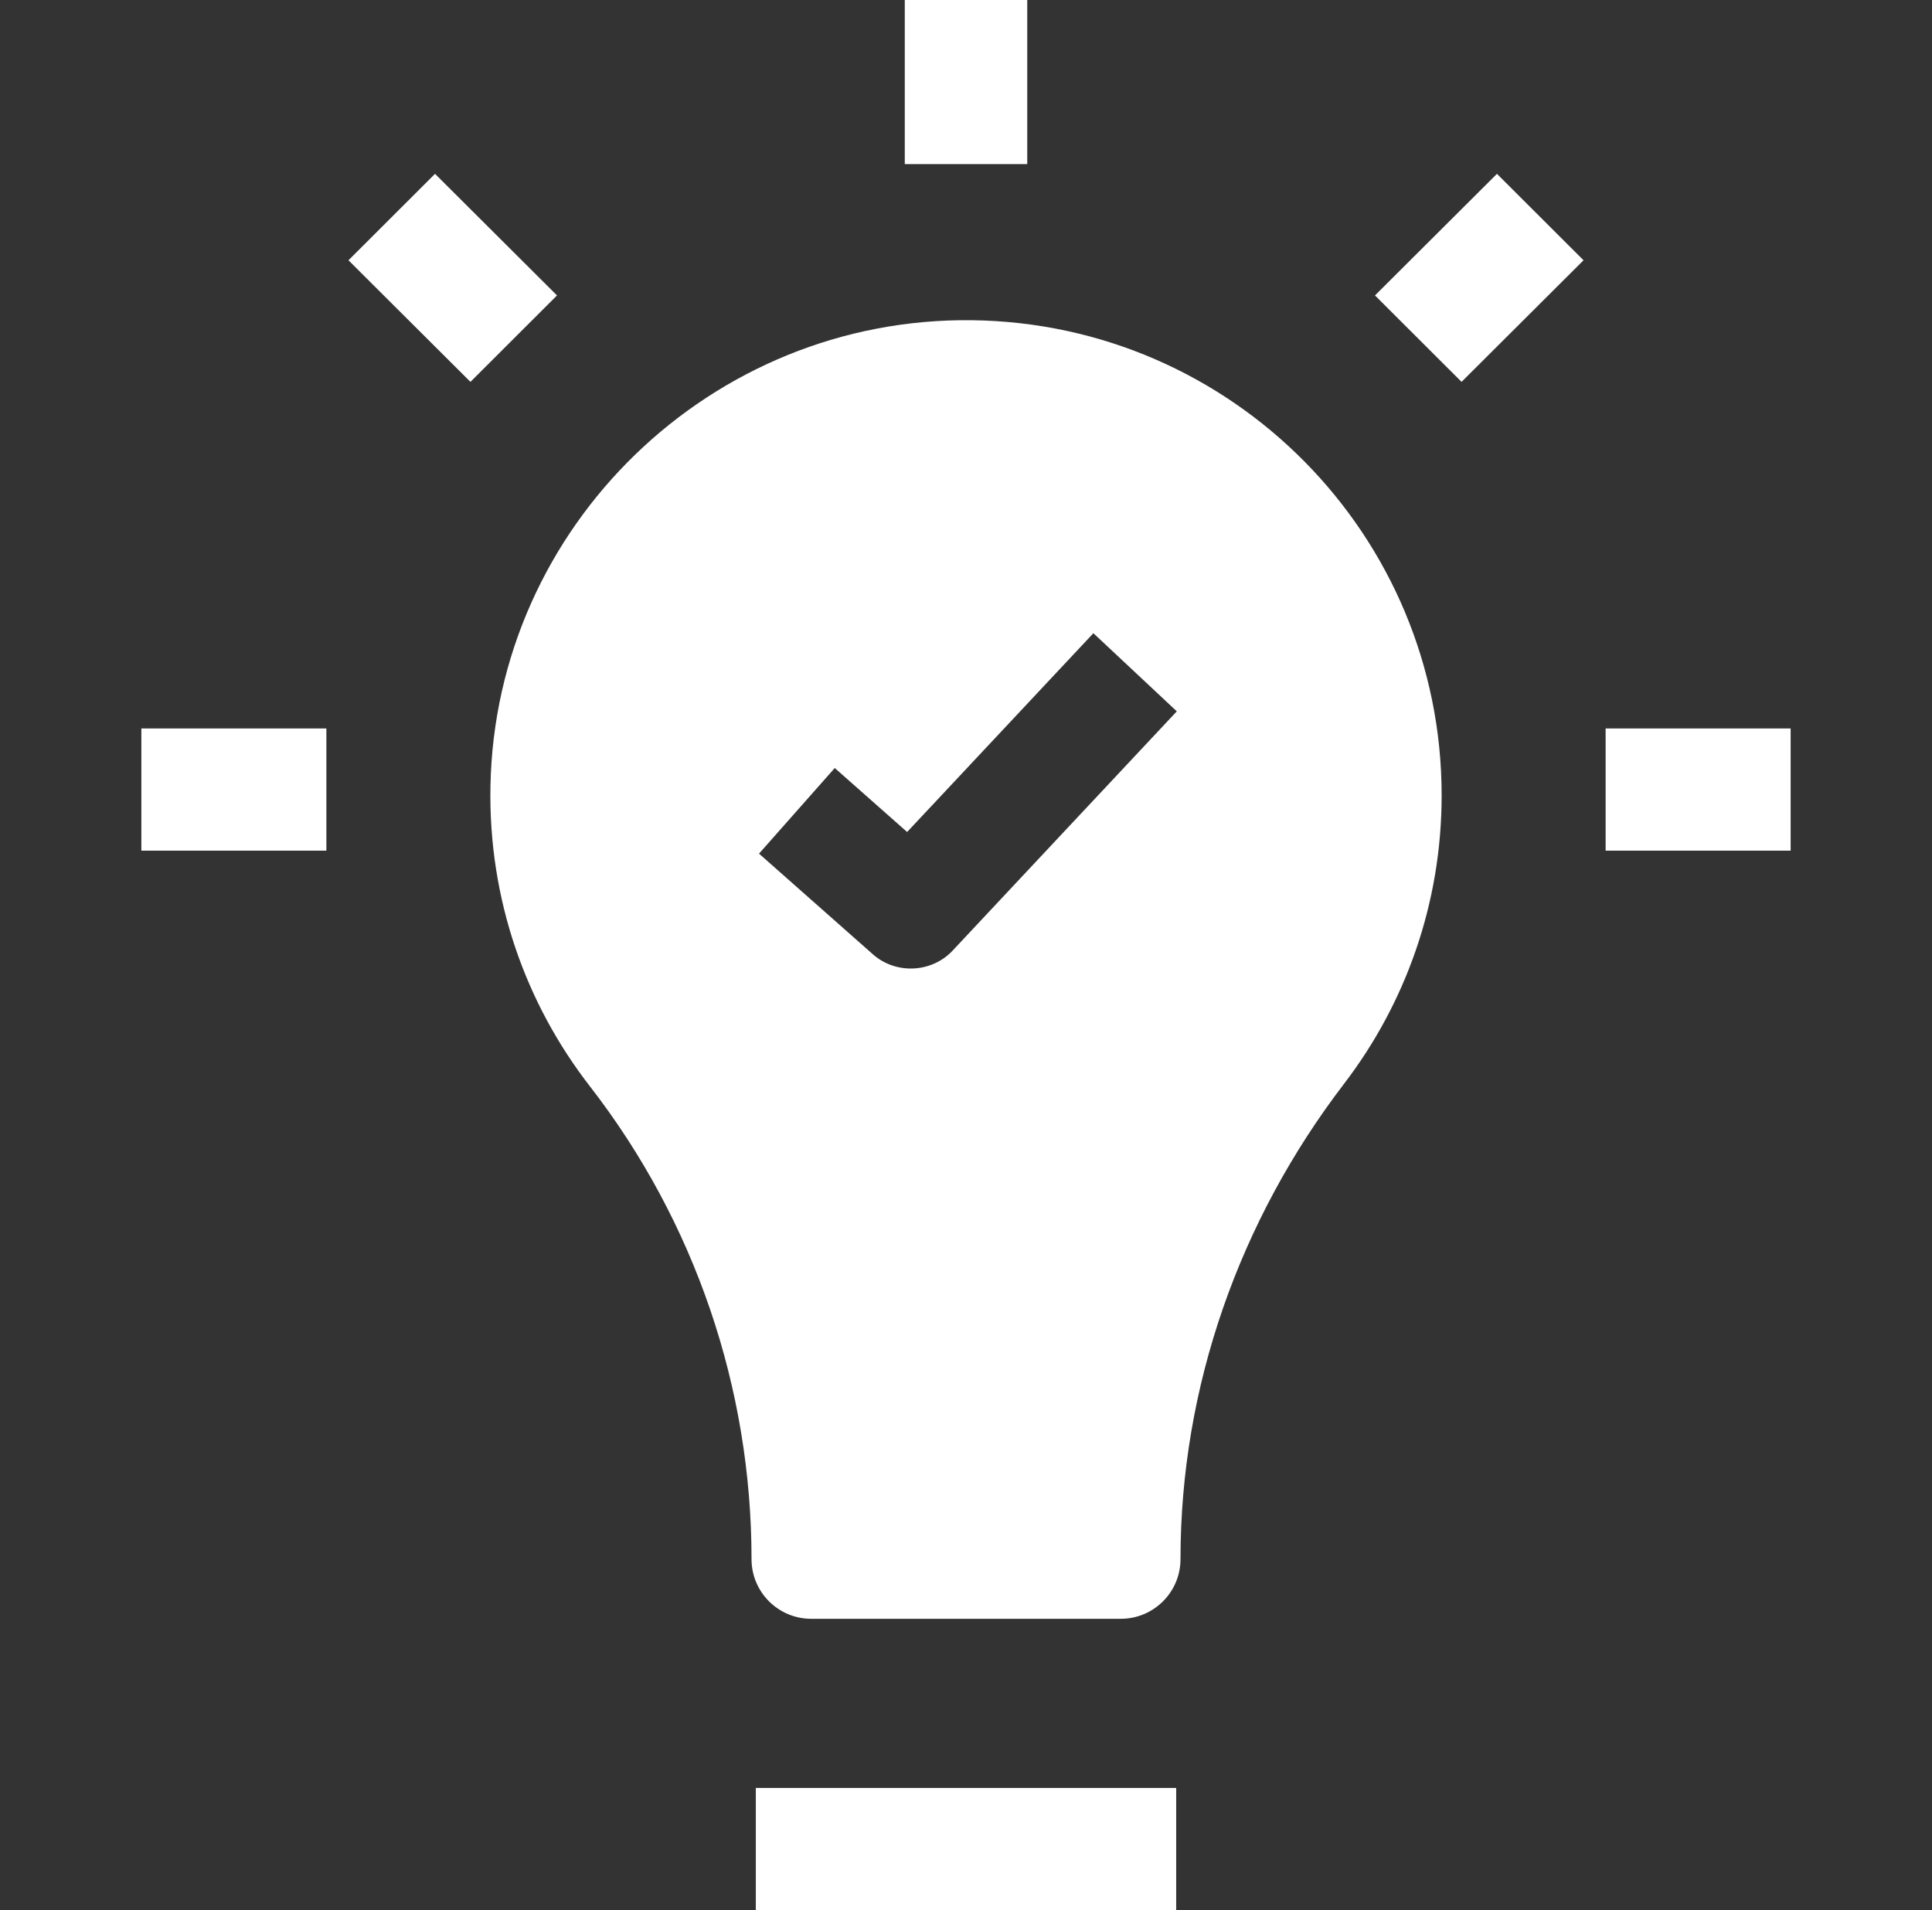
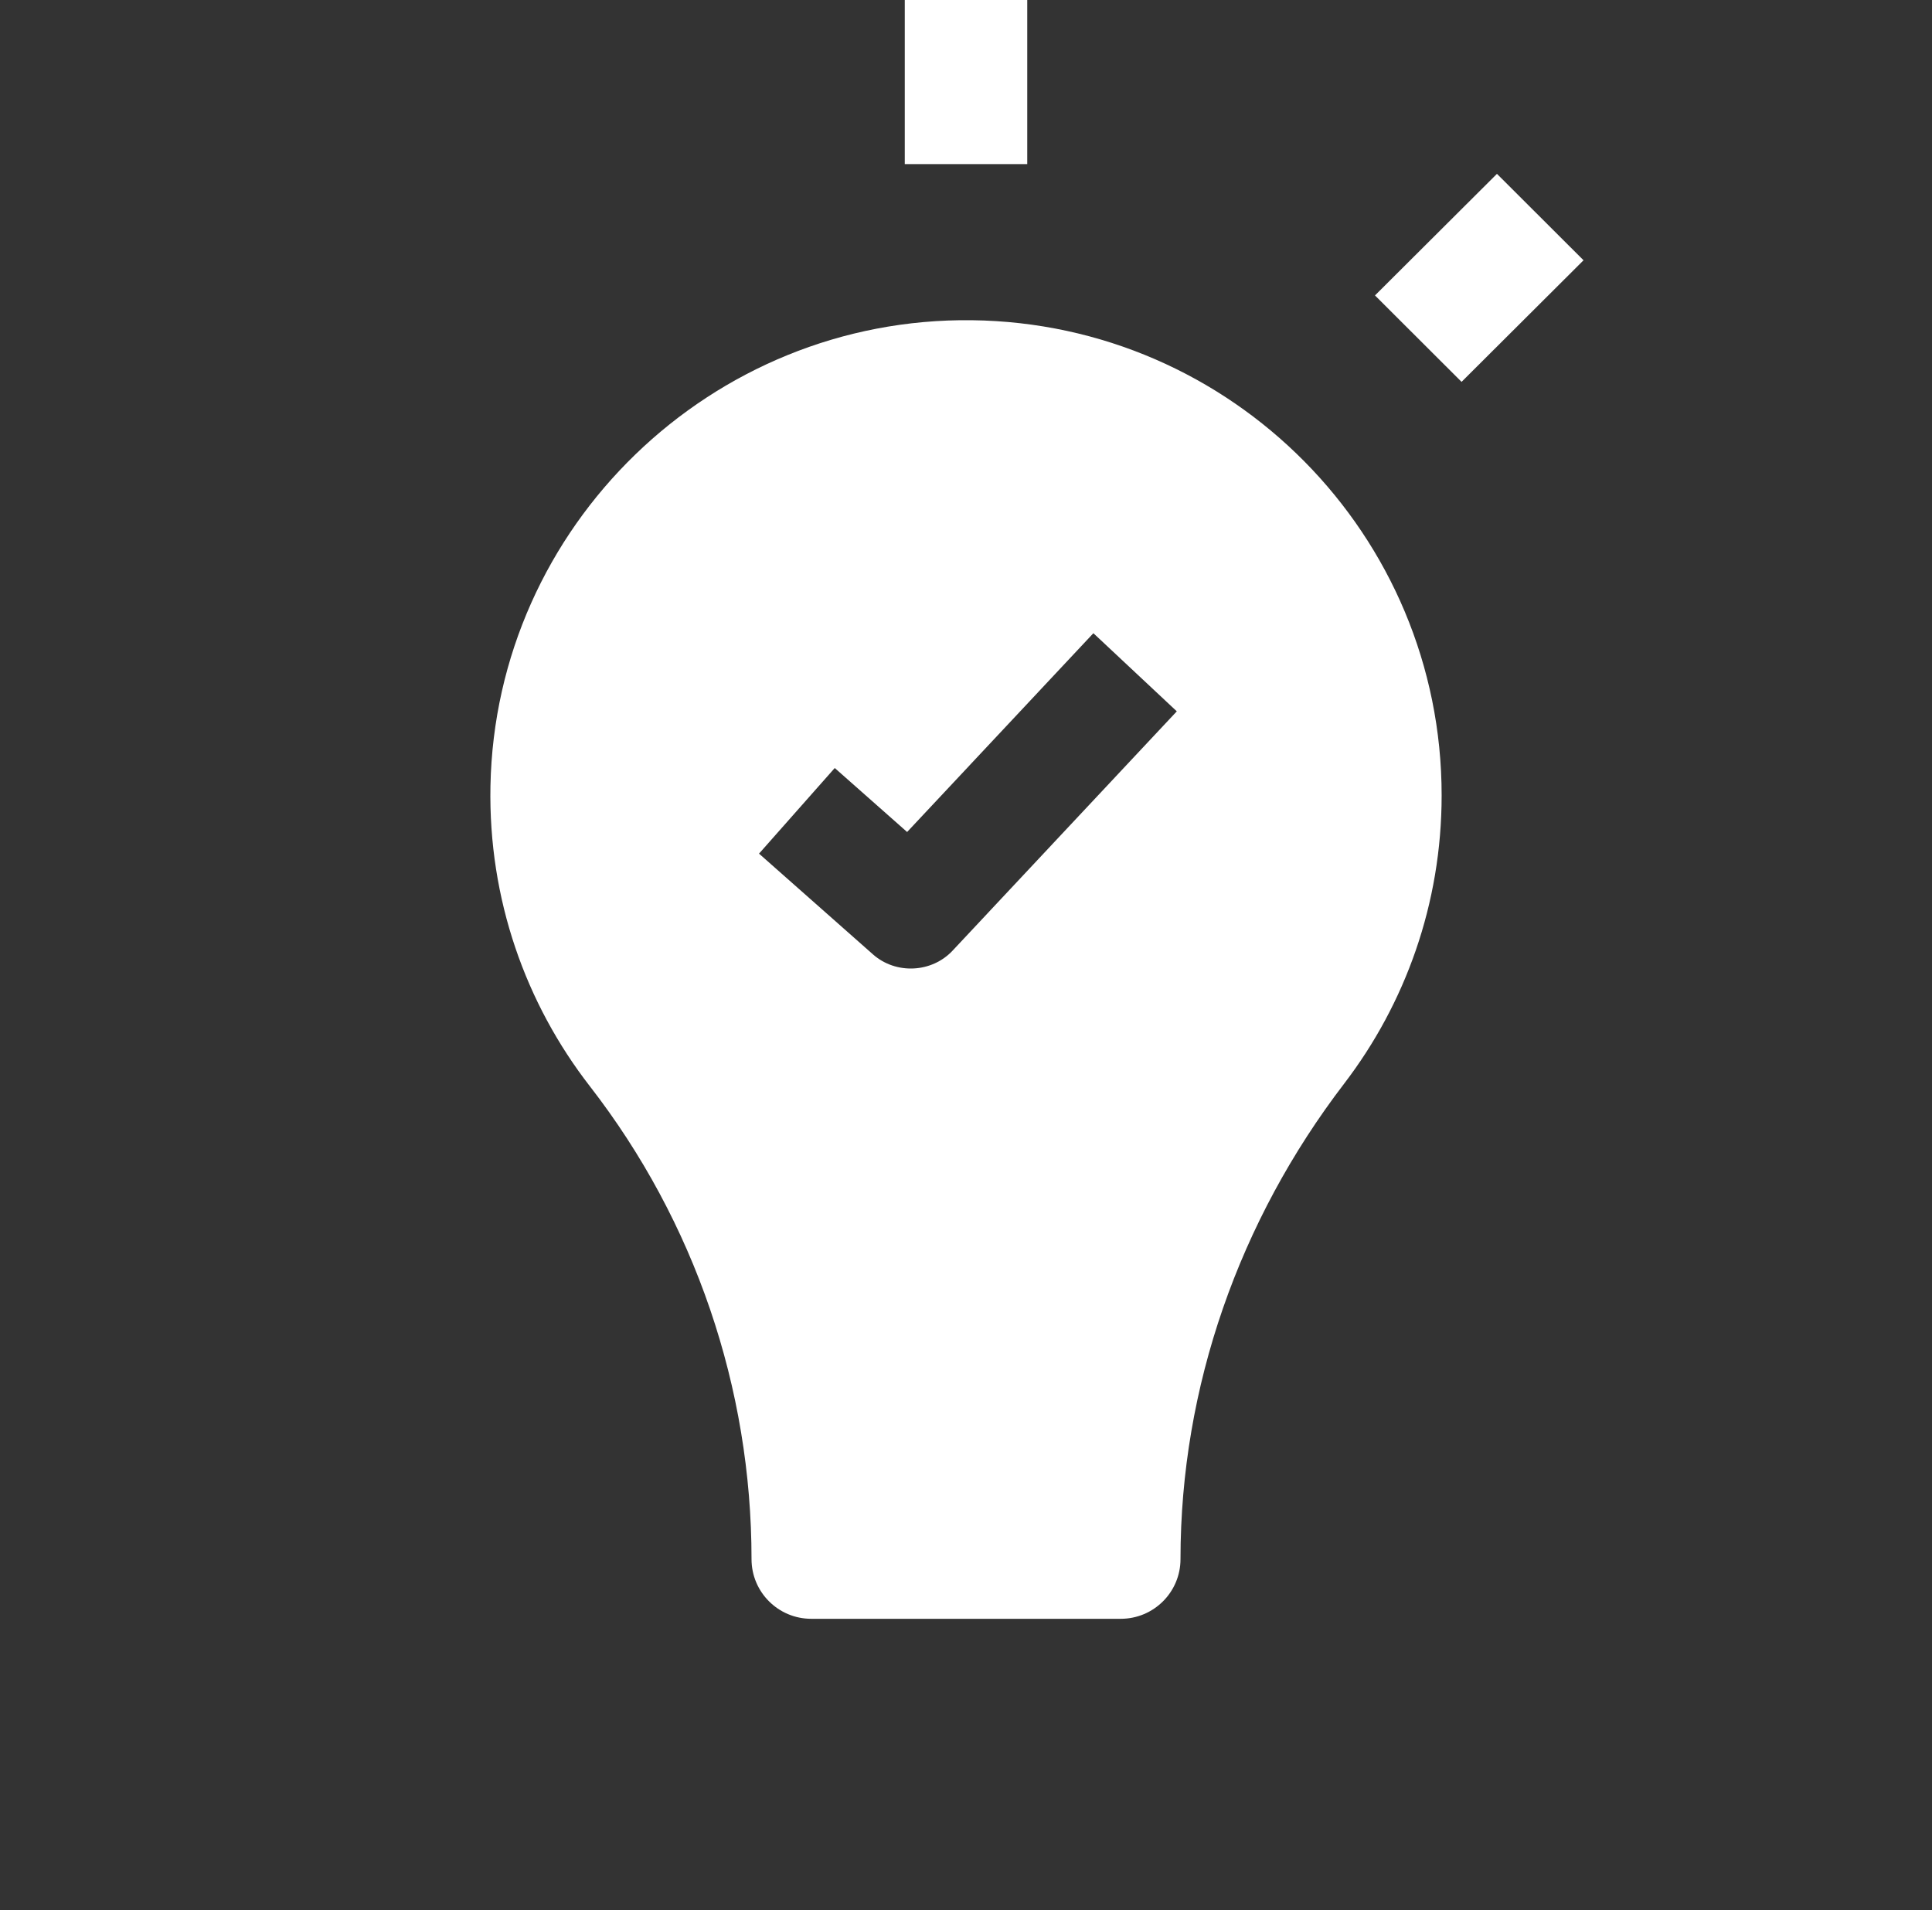
<svg xmlns="http://www.w3.org/2000/svg" width="90" height="89" viewBox="0 0 90 89" fill="none">
  <rect x="0" y="0" width="90" height="89" fill="#333333" stroke="none" />
  <g clip-path="url(#clip0_387_2598)">
-     <path d="M35.209 83.307H54.791V89H35.209V83.307Z" fill="white" />
    <path d="M42.148 0H47.853V7.646H42.148V0Z" fill="white" />
-     <path d="M21.915 17.792L16.233 12.127L20.265 8.1L25.947 13.765L21.915 17.792Z" fill="white" />
-     <path d="M6.585 33.941H15.204V39.634H6.585V33.941Z" fill="white" />
-     <path d="M74.796 33.941H83.415V39.634H74.796V33.941Z" fill="white" />
    <path d="M68.085 17.792L64.052 13.765L69.734 8.1L73.767 12.127L68.085 17.792Z" fill="white" />
    <path d="M45.273 14.92C33.145 14.773 23.08 24.506 22.847 36.624C22.746 41.897 24.49 46.76 27.478 50.611C32.368 56.914 35.009 64.669 35.009 72.644V72.645C35.009 74.18 36.254 75.424 37.79 75.424H52.21C53.746 75.424 54.992 74.18 54.992 72.645V72.645C54.992 64.619 57.733 56.87 62.612 50.495C65.463 46.769 67.157 42.112 67.157 37.059C67.157 24.922 57.384 15.066 45.273 14.92ZM44.374 44.294C43.402 45.331 41.733 45.41 40.667 44.468L35.358 39.773L38.886 35.784L42.257 38.765L50.934 29.503L54.82 33.143L44.374 44.294Z" fill="white" />
  </g>
  <defs>
    <clipPath id="clip0_387_2598">
      <rect width="89" height="89" fill="white" transform="translate(0.5)" />
    </clipPath>
  </defs>
</svg>